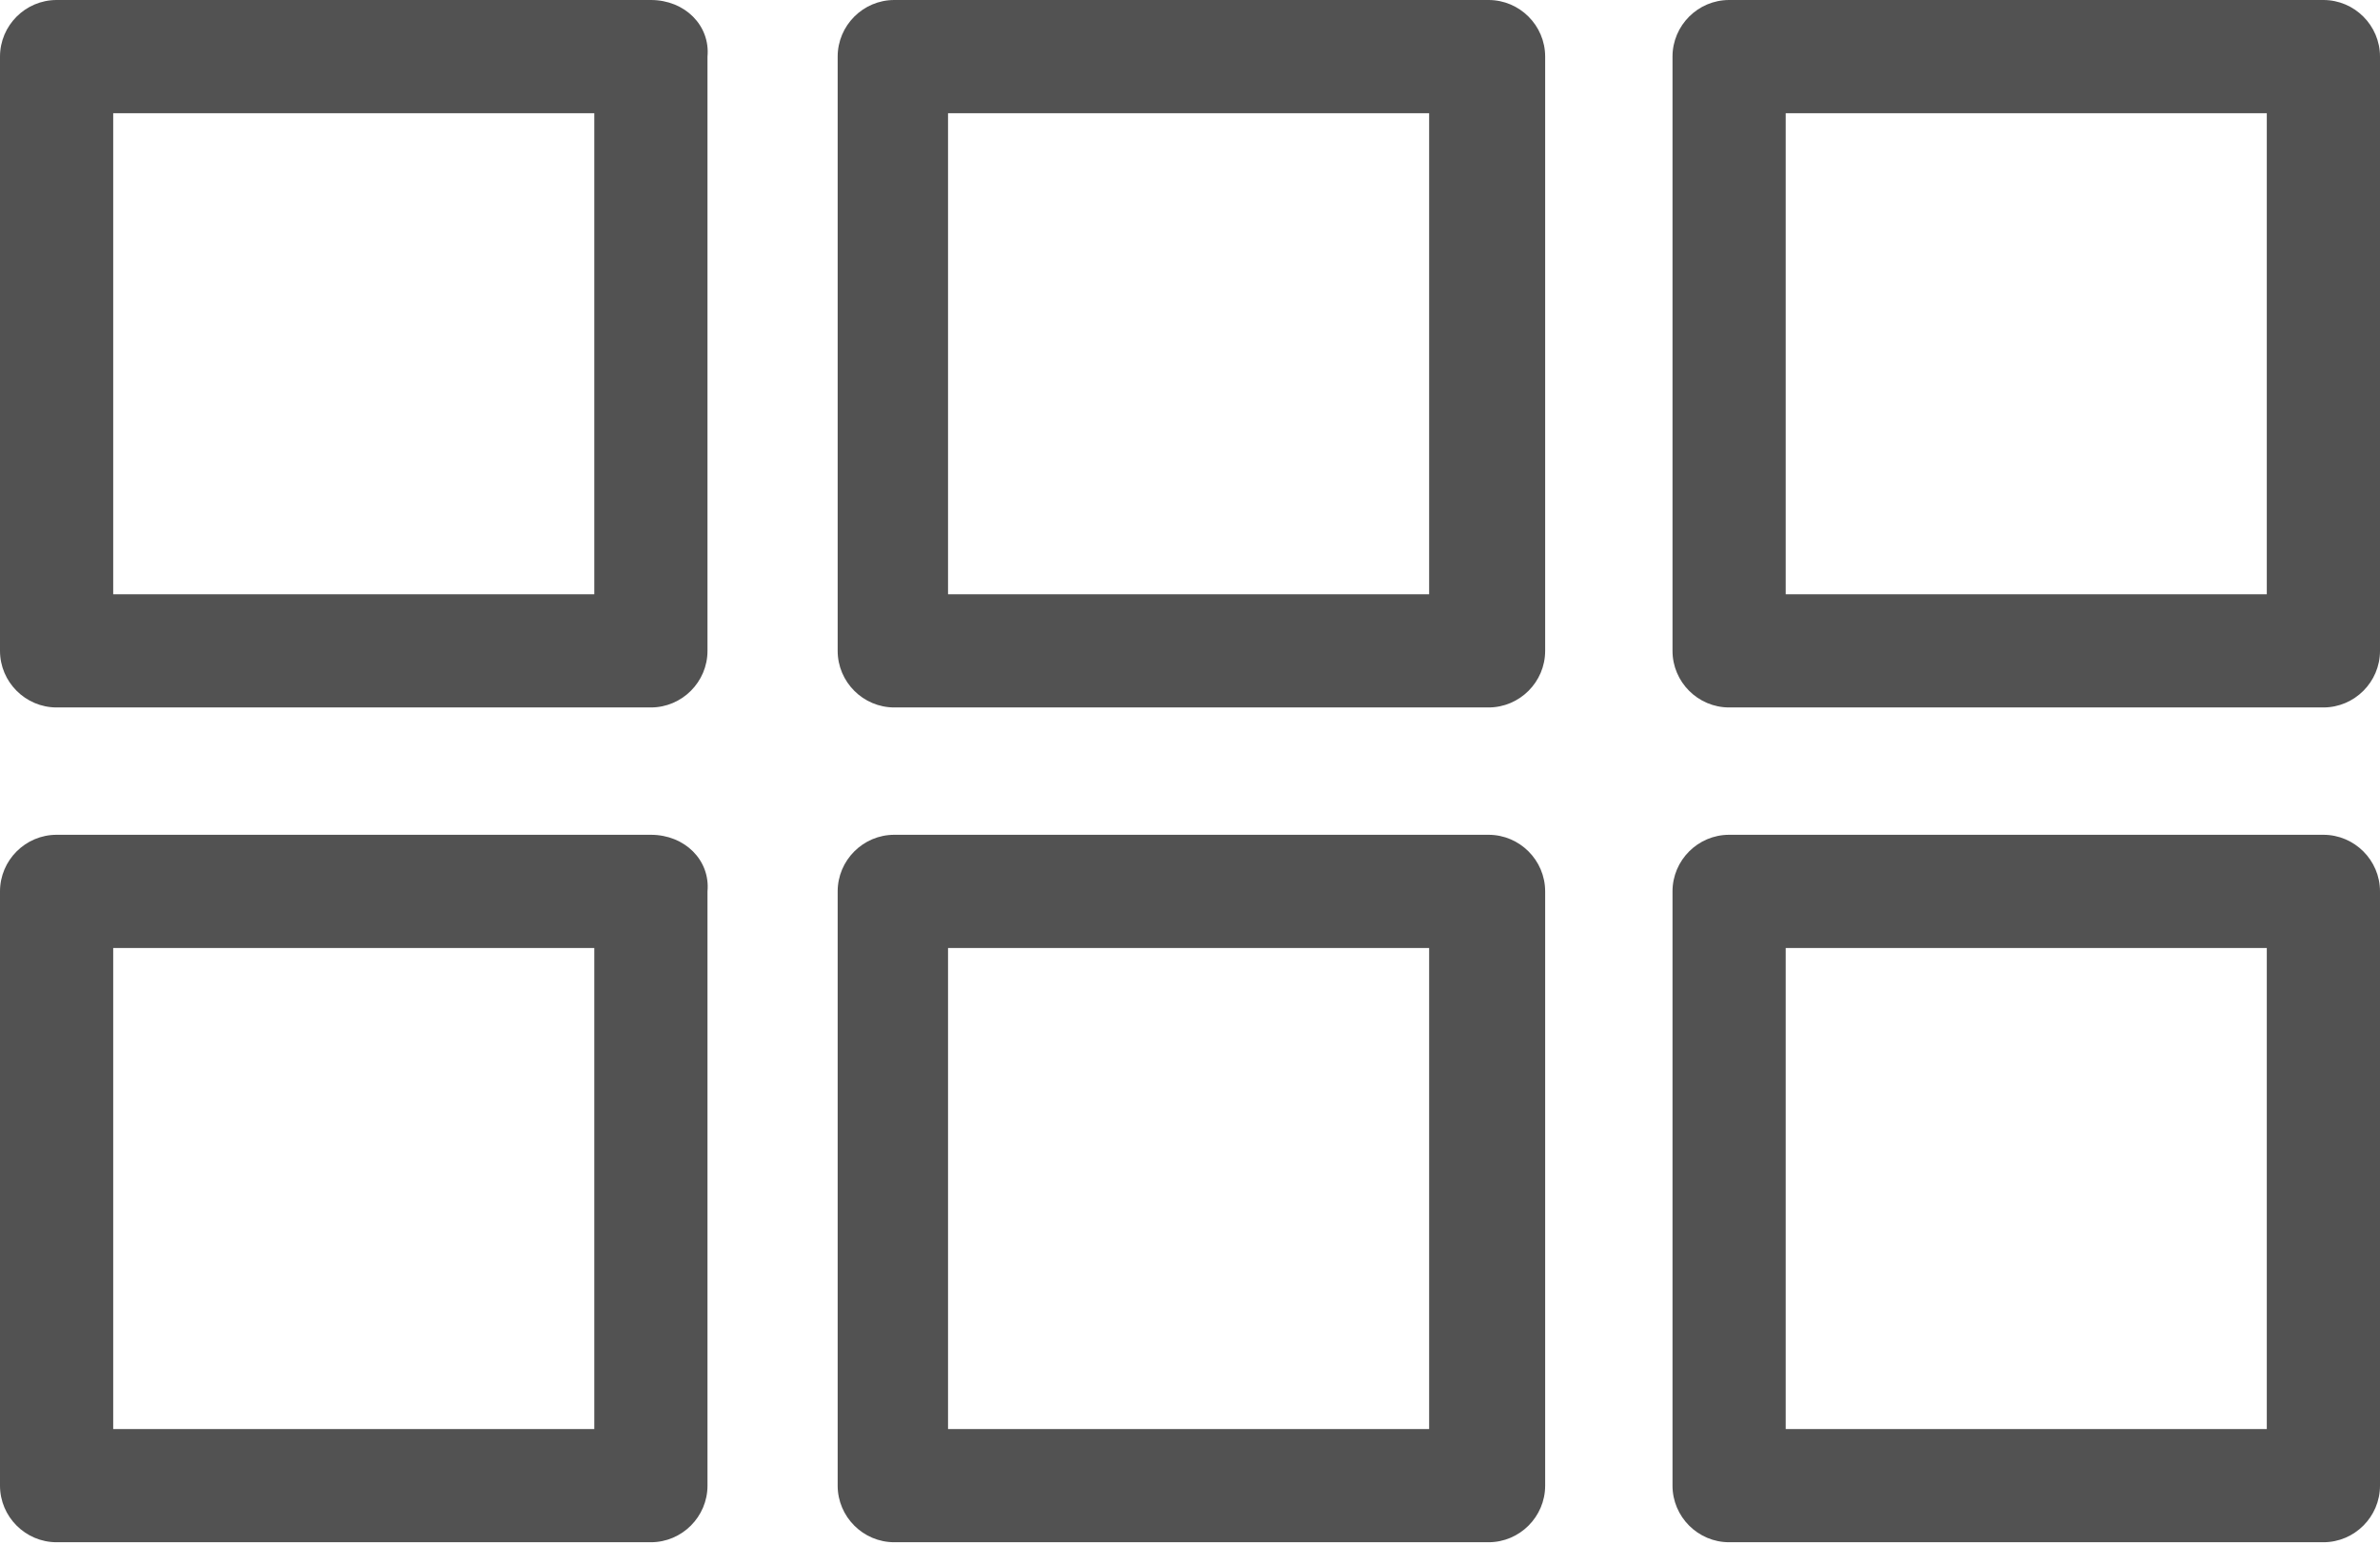
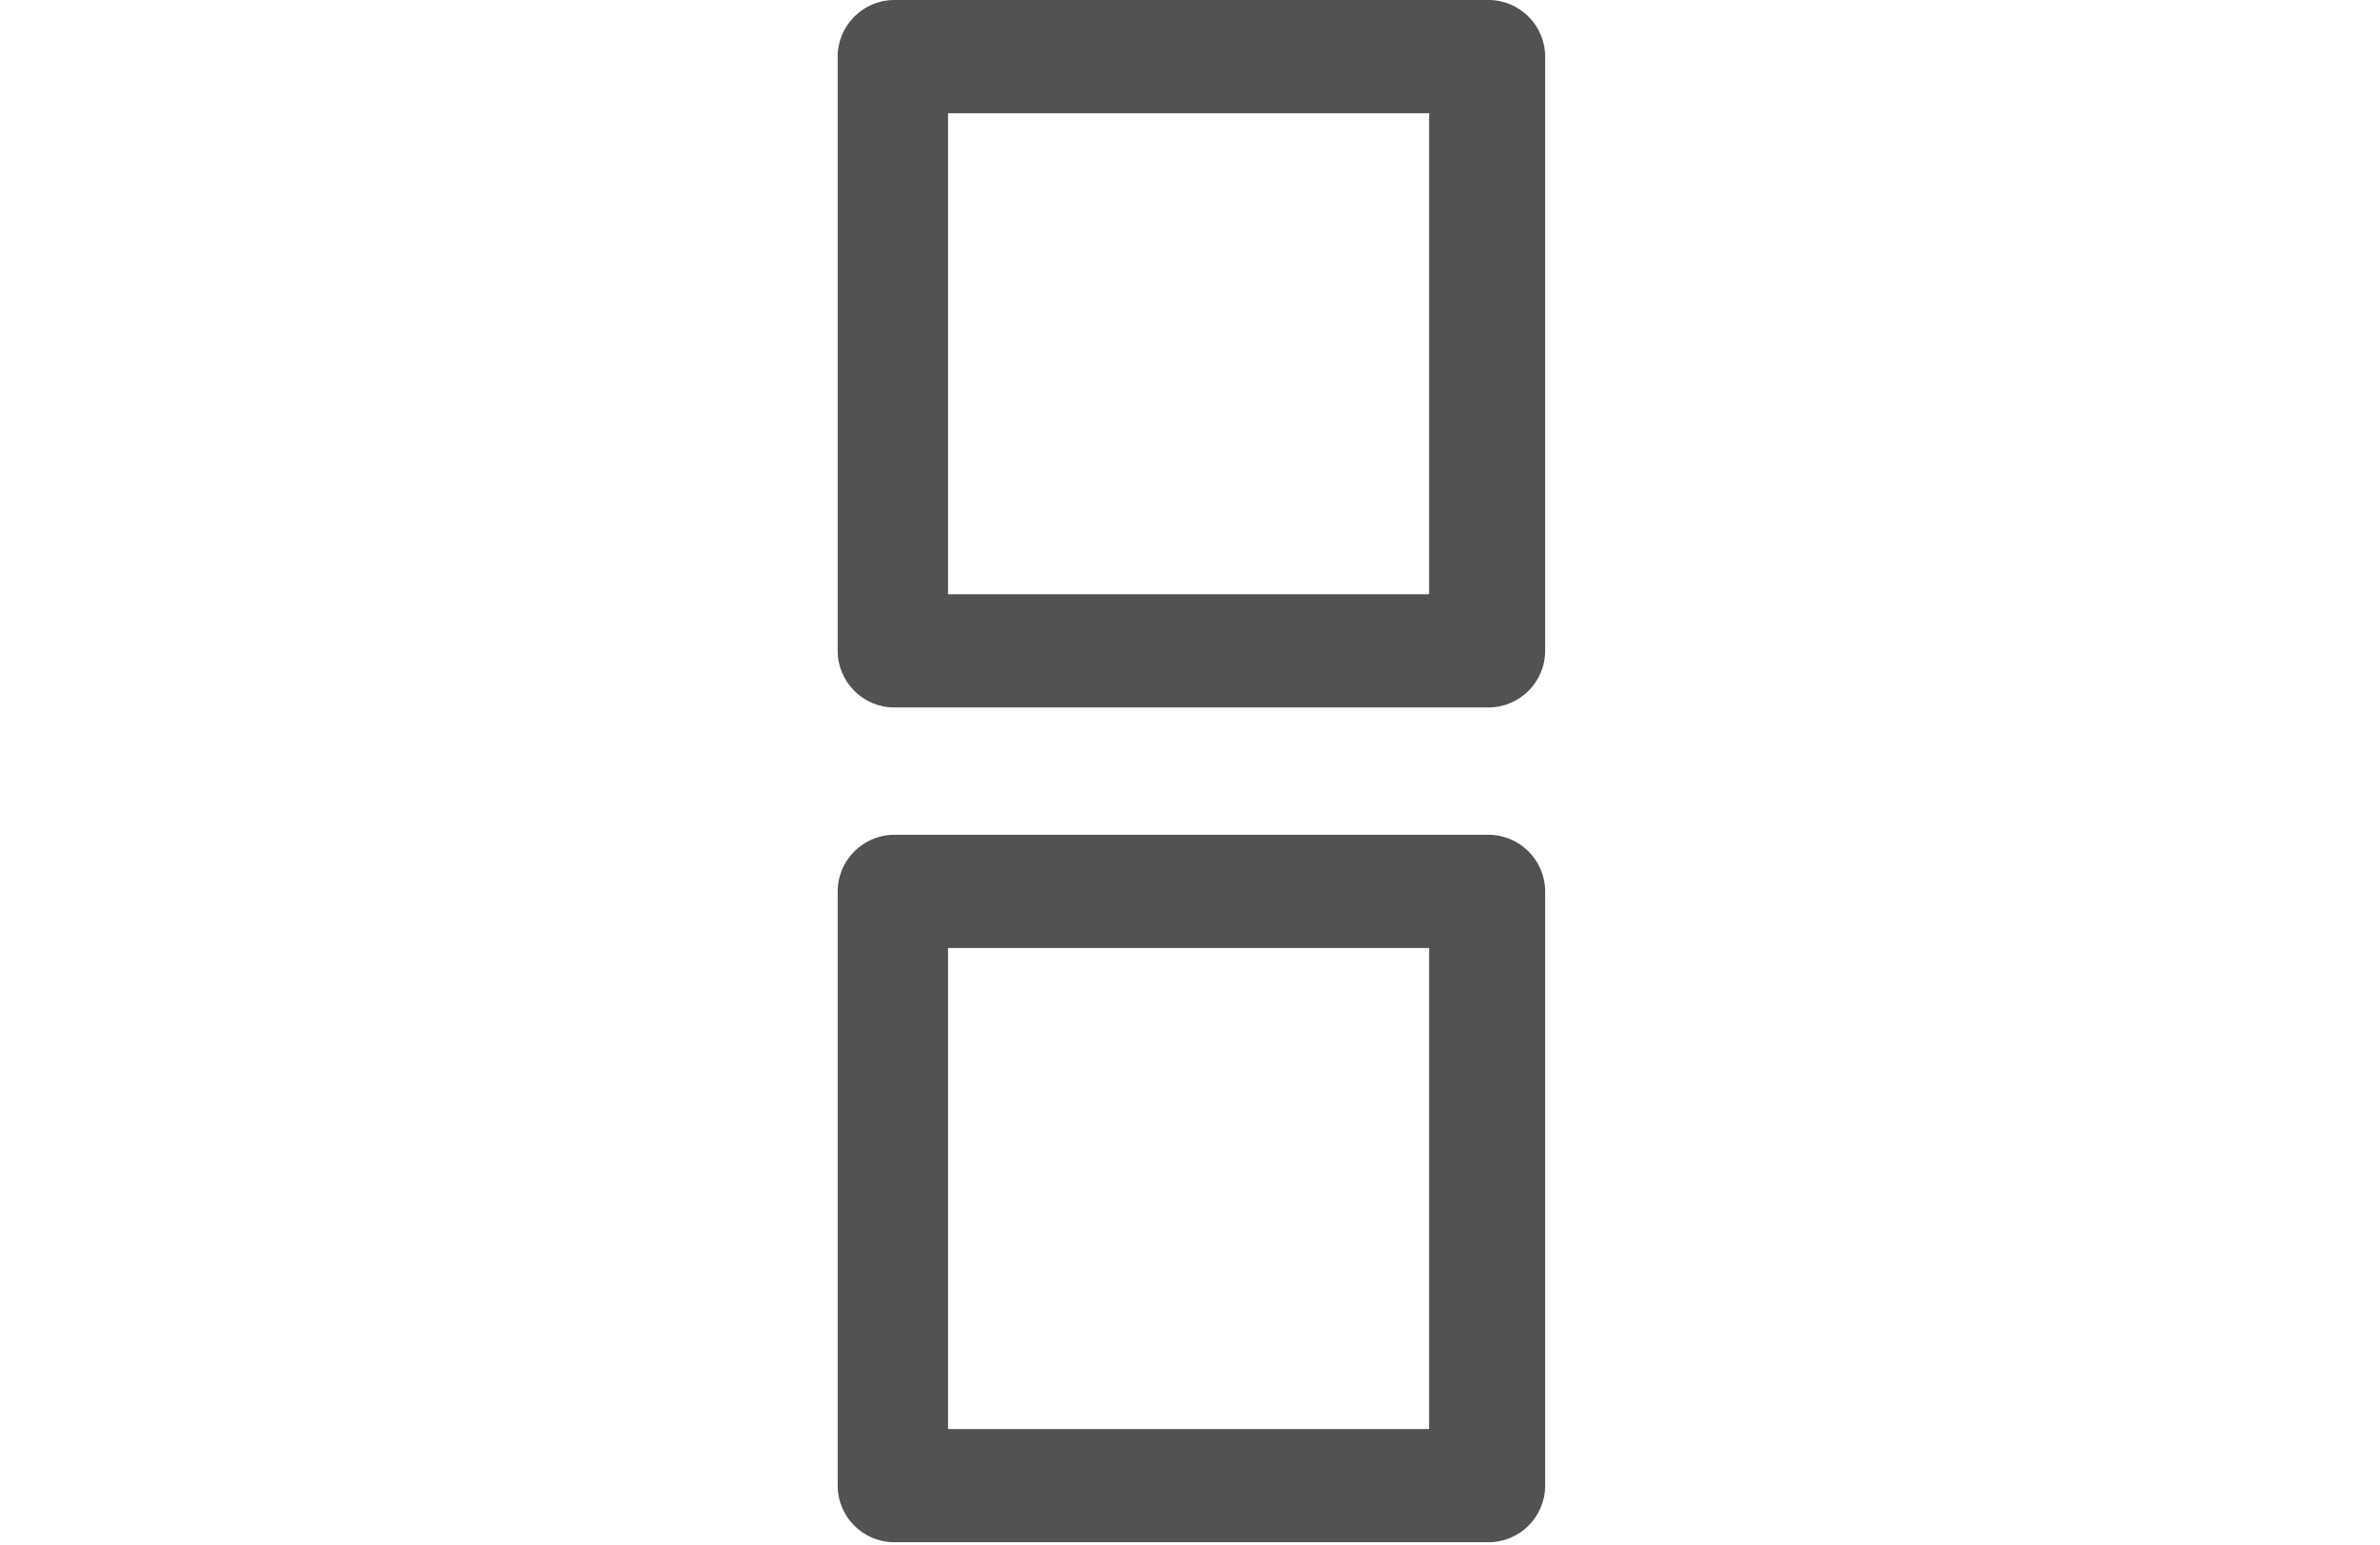
<svg xmlns="http://www.w3.org/2000/svg" version="1.1" id="Isolation_Mode" x="0px" y="0px" viewBox="0 0 84.1 54.6" style="enable-background:new 0 0 84.1 54.6;" xml:space="preserve">
  <style type="text/css">
	.st0{fill:#525252;}
</style>
  <g>
    <g>
      <g>
-         <path class="st0" d="M23,0H2C0.9,0,0,0.9,0,2v21c0,1.1,0.9,2,2,2h21c1.1,0,2-0.9,2-2V2C25.1,0.9,24.2,0,23,0z M21,21H4V4h17V21z" />
-       </g>
+         </g>
    </g>
    <g>
      <g>
        <path class="st0" d="M52.6,0h-21c-1.1,0-2,0.9-2,2v21c0,1.1,0.9,2,2,2h21c1.1,0,2-0.9,2-2V2C54.6,0.9,53.7,0,52.6,0z M50.5,21     h-17V4h17V21z" />
      </g>
    </g>
    <g>
      <g>
-         <path class="st0" d="M23,29.5H2c-1.1,0-2,0.9-2,2v21c0,1.1,0.9,2,2,2h21c1.1,0,2-0.9,2-2v-21C25.1,30.4,24.2,29.5,23,29.5z      M21,50.5H4v-17h17V50.5z" />
-       </g>
+         </g>
    </g>
    <g>
      <g>
        <path class="st0" d="M52.6,29.5h-21c-1.1,0-2,0.9-2,2v21c0,1.1,0.9,2,2,2h21c1.1,0,2-0.9,2-2v-21C54.6,30.4,53.7,29.5,52.6,29.5z      M50.5,50.5h-17v-17h17V50.5z" />
      </g>
    </g>
    <g>
      <g>
-         <path class="st0" d="M82.1,0h-21c-1.1,0-2,0.9-2,2v21c0,1.1,0.9,2,2,2h21c1.1,0,2-0.9,2-2V2C84.1,0.9,83.2,0,82.1,0z M80.1,21     h-17V4h17V21z" />
-       </g>
+         </g>
    </g>
    <g>
      <g>
-         <path class="st0" d="M82.1,29.5h-21c-1.1,0-2,0.9-2,2v21c0,1.1,0.9,2,2,2h21c1.1,0,2-0.9,2-2v-21C84.1,30.4,83.2,29.5,82.1,29.5z      M80.1,50.5h-17v-17h17V50.5z" />
-       </g>
+         </g>
    </g>
  </g>
</svg>